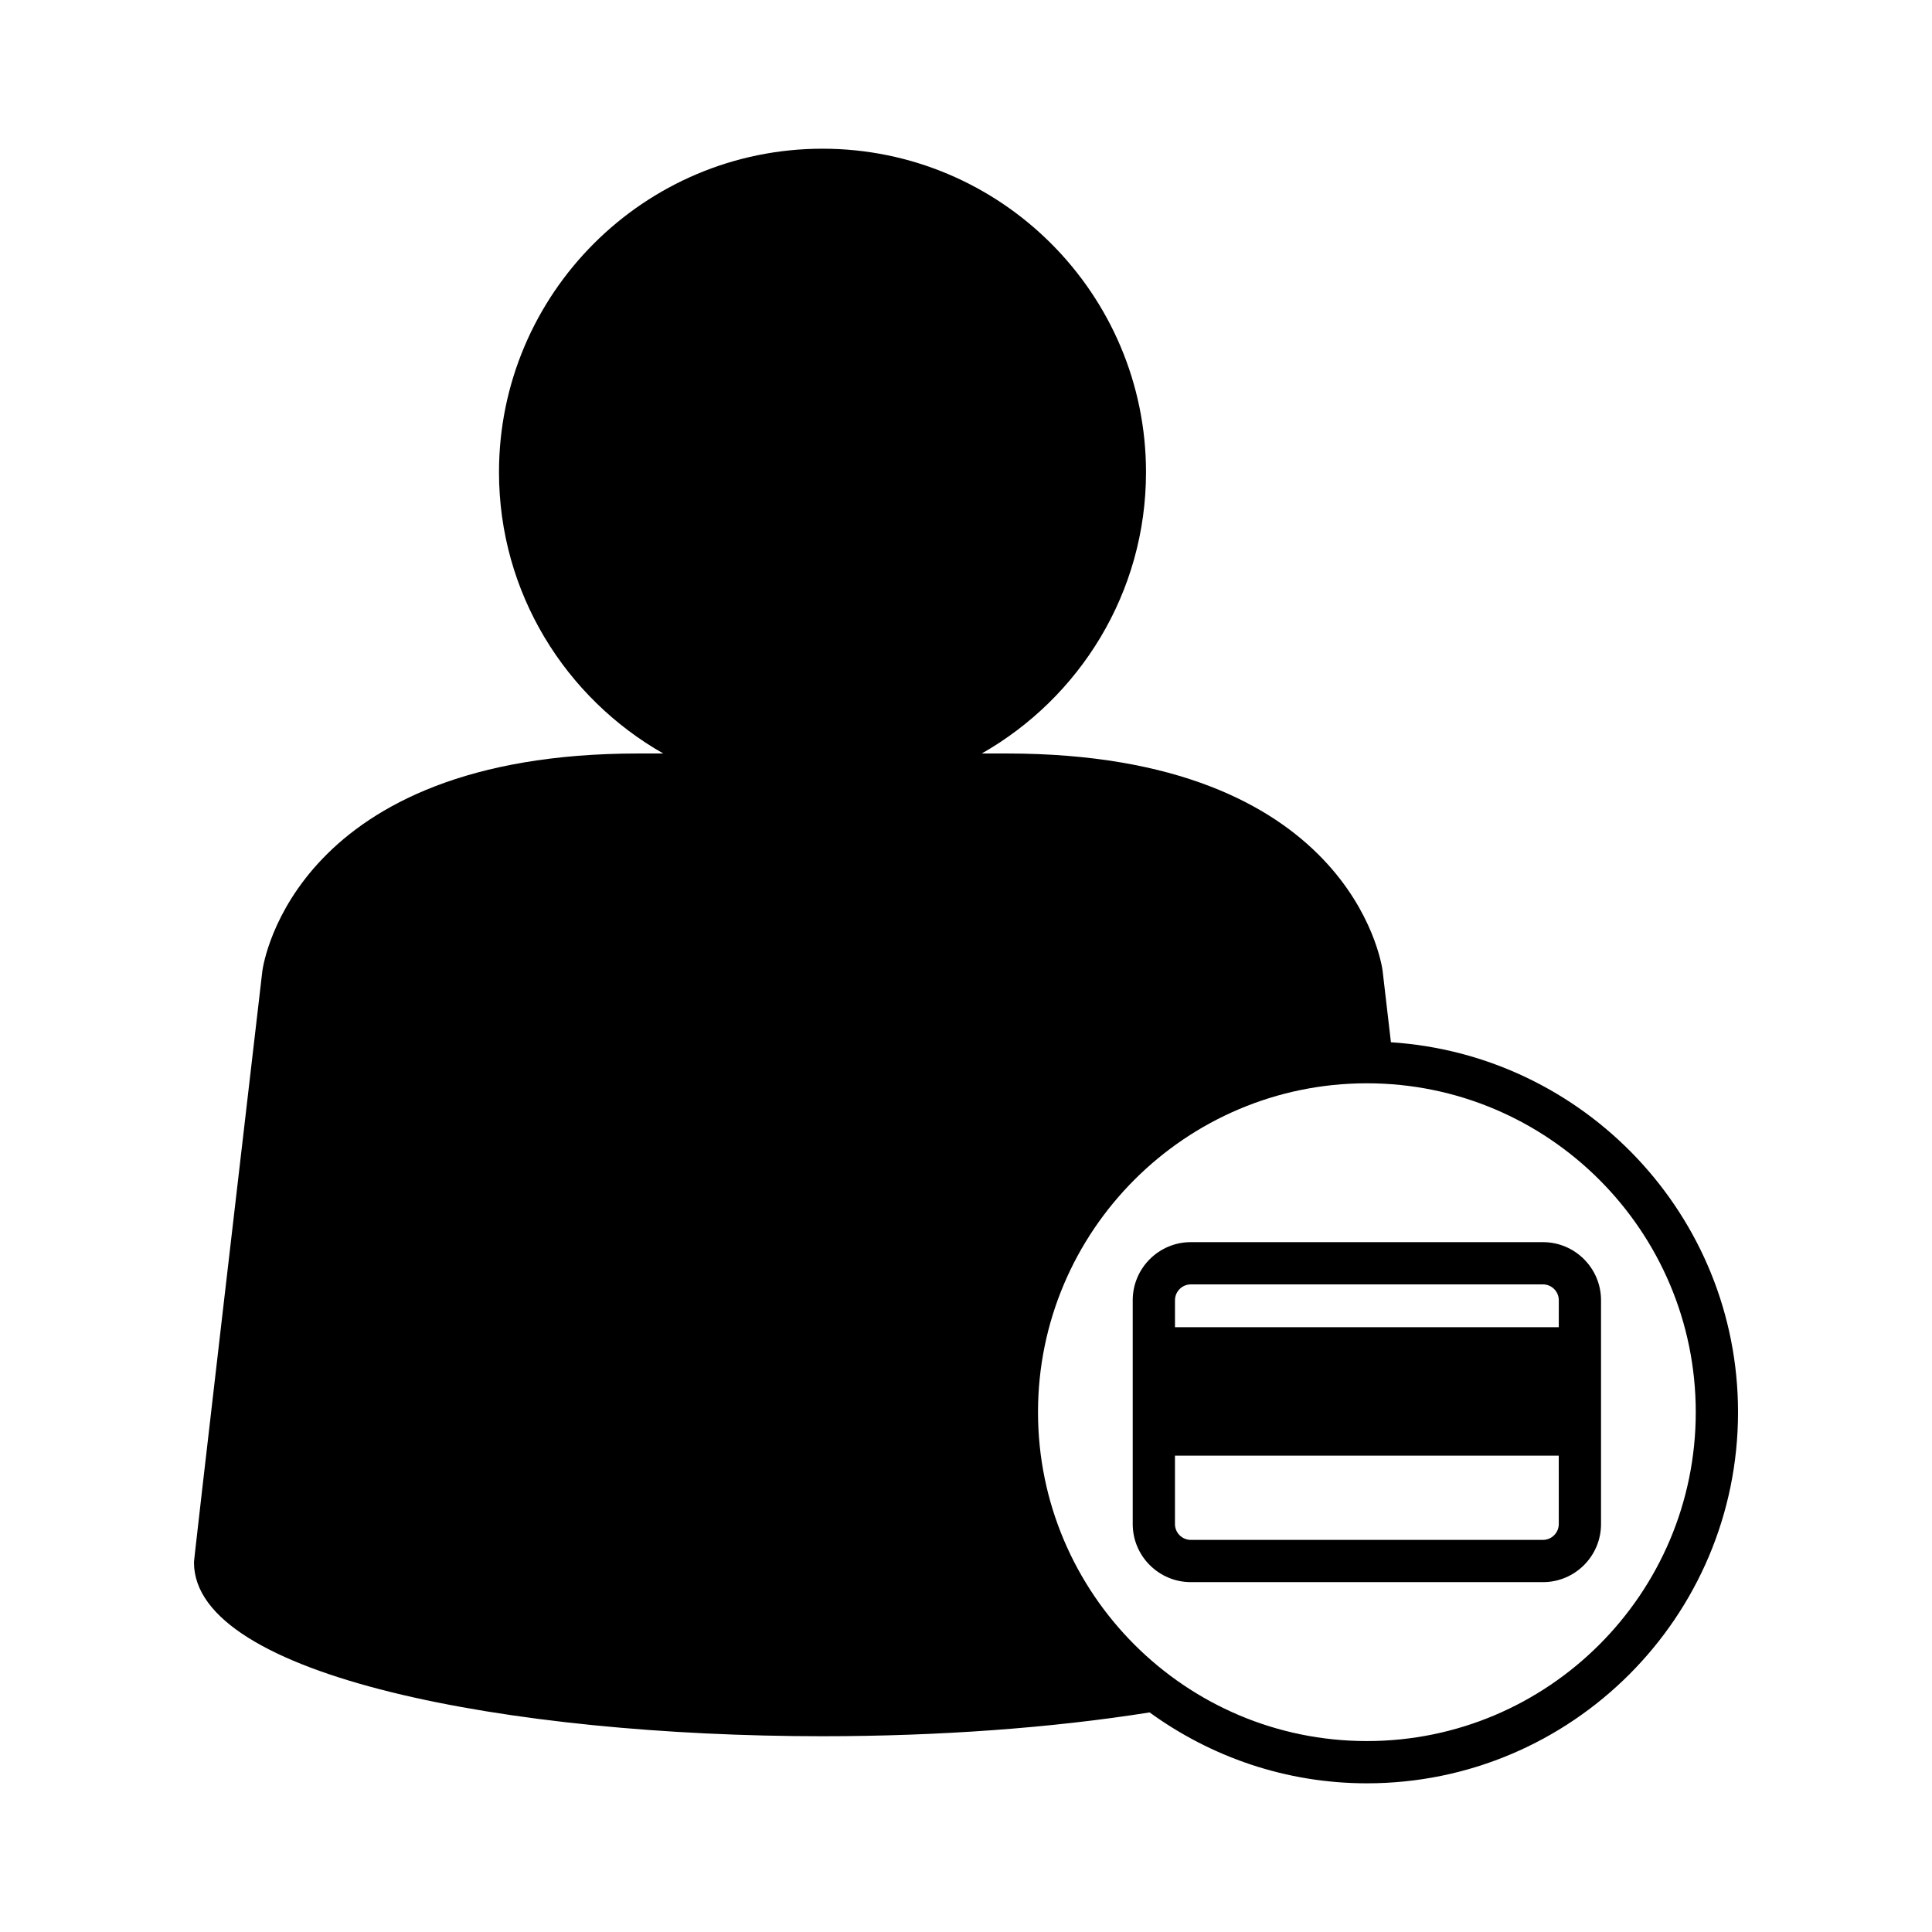
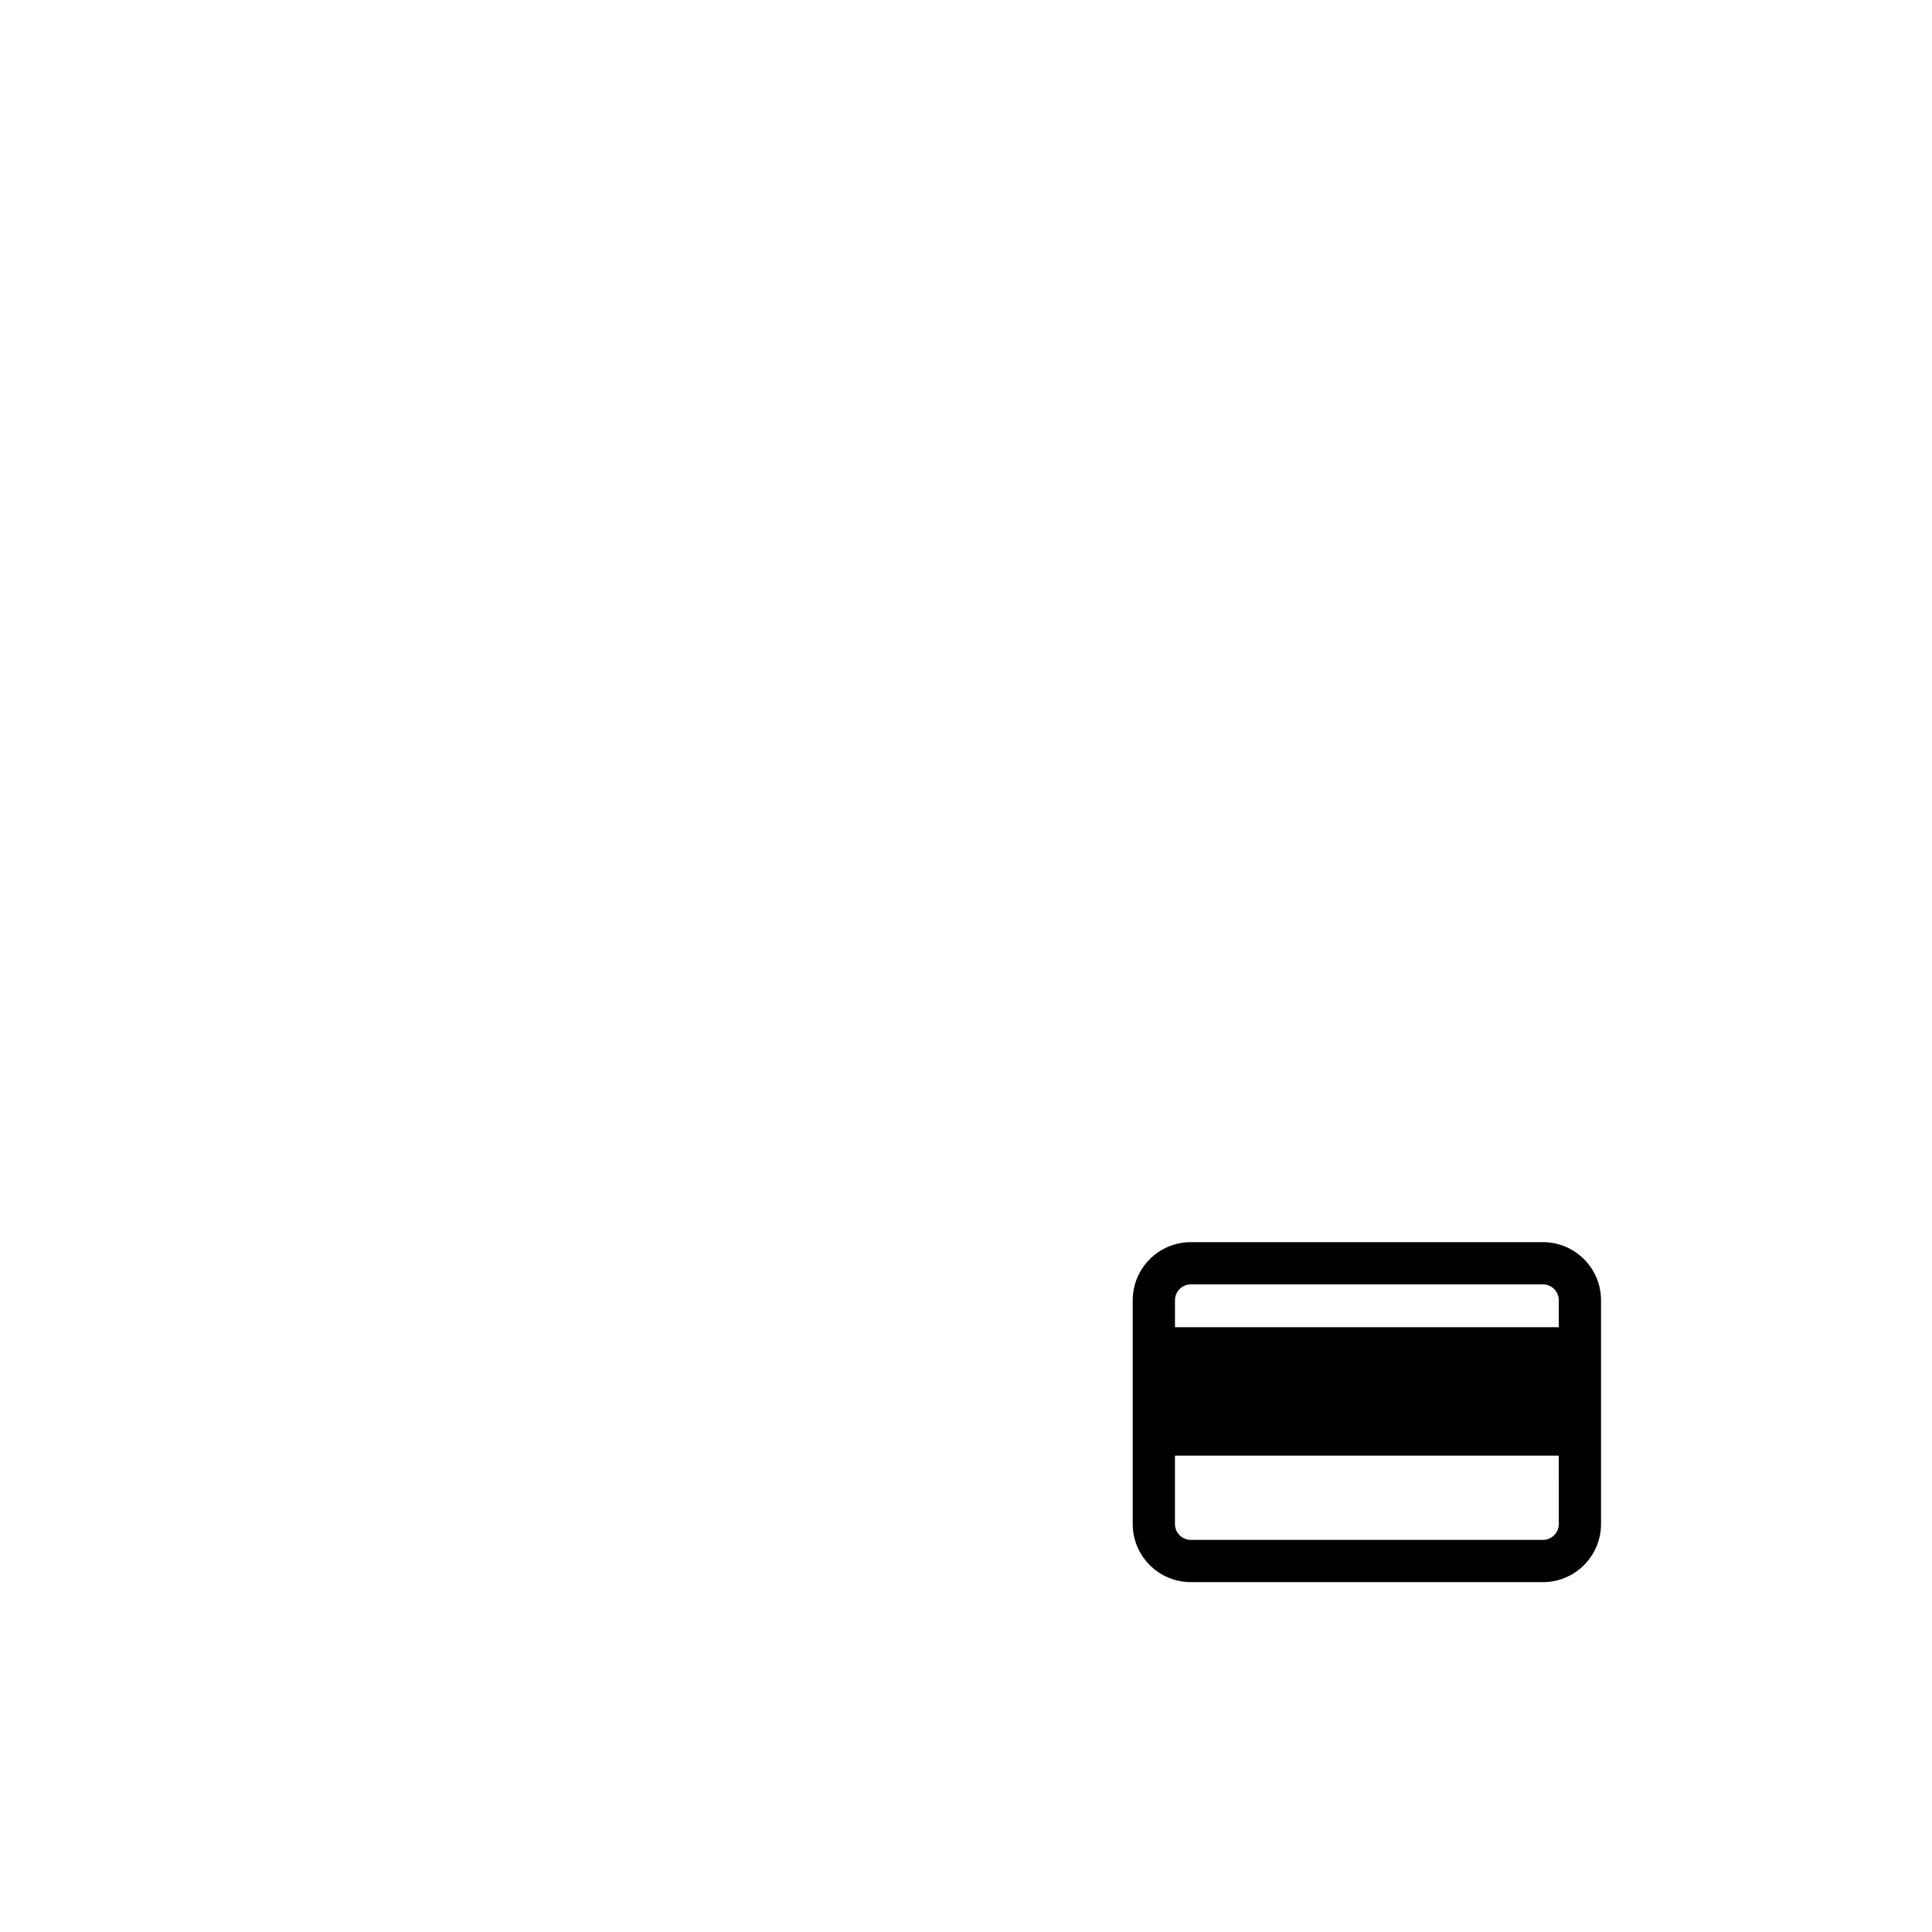
<svg xmlns="http://www.w3.org/2000/svg" fill="#000000" width="800px" height="800px" version="1.1" viewBox="144 144 512 512">
  <g>
    <path d="m552.89 473.18h-93.305c-8.492 0-15.402 6.906-15.402 15.398v59.305c0 8.492 6.91 15.398 15.402 15.398l93.305 0.004c8.492 0 15.398-6.906 15.398-15.398v-59.309c0-8.492-6.906-15.398-15.398-15.398zm4.203 74.703c0 2.316-1.887 4.203-4.203 4.203l-93.305 0.004c-2.32 0-4.207-1.887-4.207-4.203v-18.129h101.71zm0-52.16h-101.71v-7.144c0-2.316 1.887-4.203 4.207-4.203h93.305c2.316 0 4.203 1.887 4.203 4.203z" />
-     <path d="m512.61 420.21-2.215-19.023c-0.32-2.348-8.941-57.504-99.594-57.504h-6.629c25.953-14.754 43.531-42.609 43.531-74.539 0-47.273-38.457-85.734-85.73-85.734-47.273 0-85.734 38.461-85.734 85.734 0 31.93 17.578 59.785 43.531 74.539h-6.633c-90.652 0-99.273 55.156-99.609 57.617-18.121 155.7-18.121 156.35-18.121 156.78 0 30.227 83.793 46.039 166.57 46.039 30.832 0 60.727-2.191 86.684-6.309 16.207 11.762 36.066 18.789 57.582 18.789 54.23 0 98.352-44.121 98.352-98.355 0-52.082-40.719-94.723-91.98-98.031zm-6.371 185.19c-48.059 0-87.156-39.098-87.156-87.156 0-48.062 39.098-87.16 87.156-87.16 48.062 0 87.156 39.098 87.156 87.16 0 48.059-39.098 87.156-87.156 87.156z" />
  </g>
</svg>